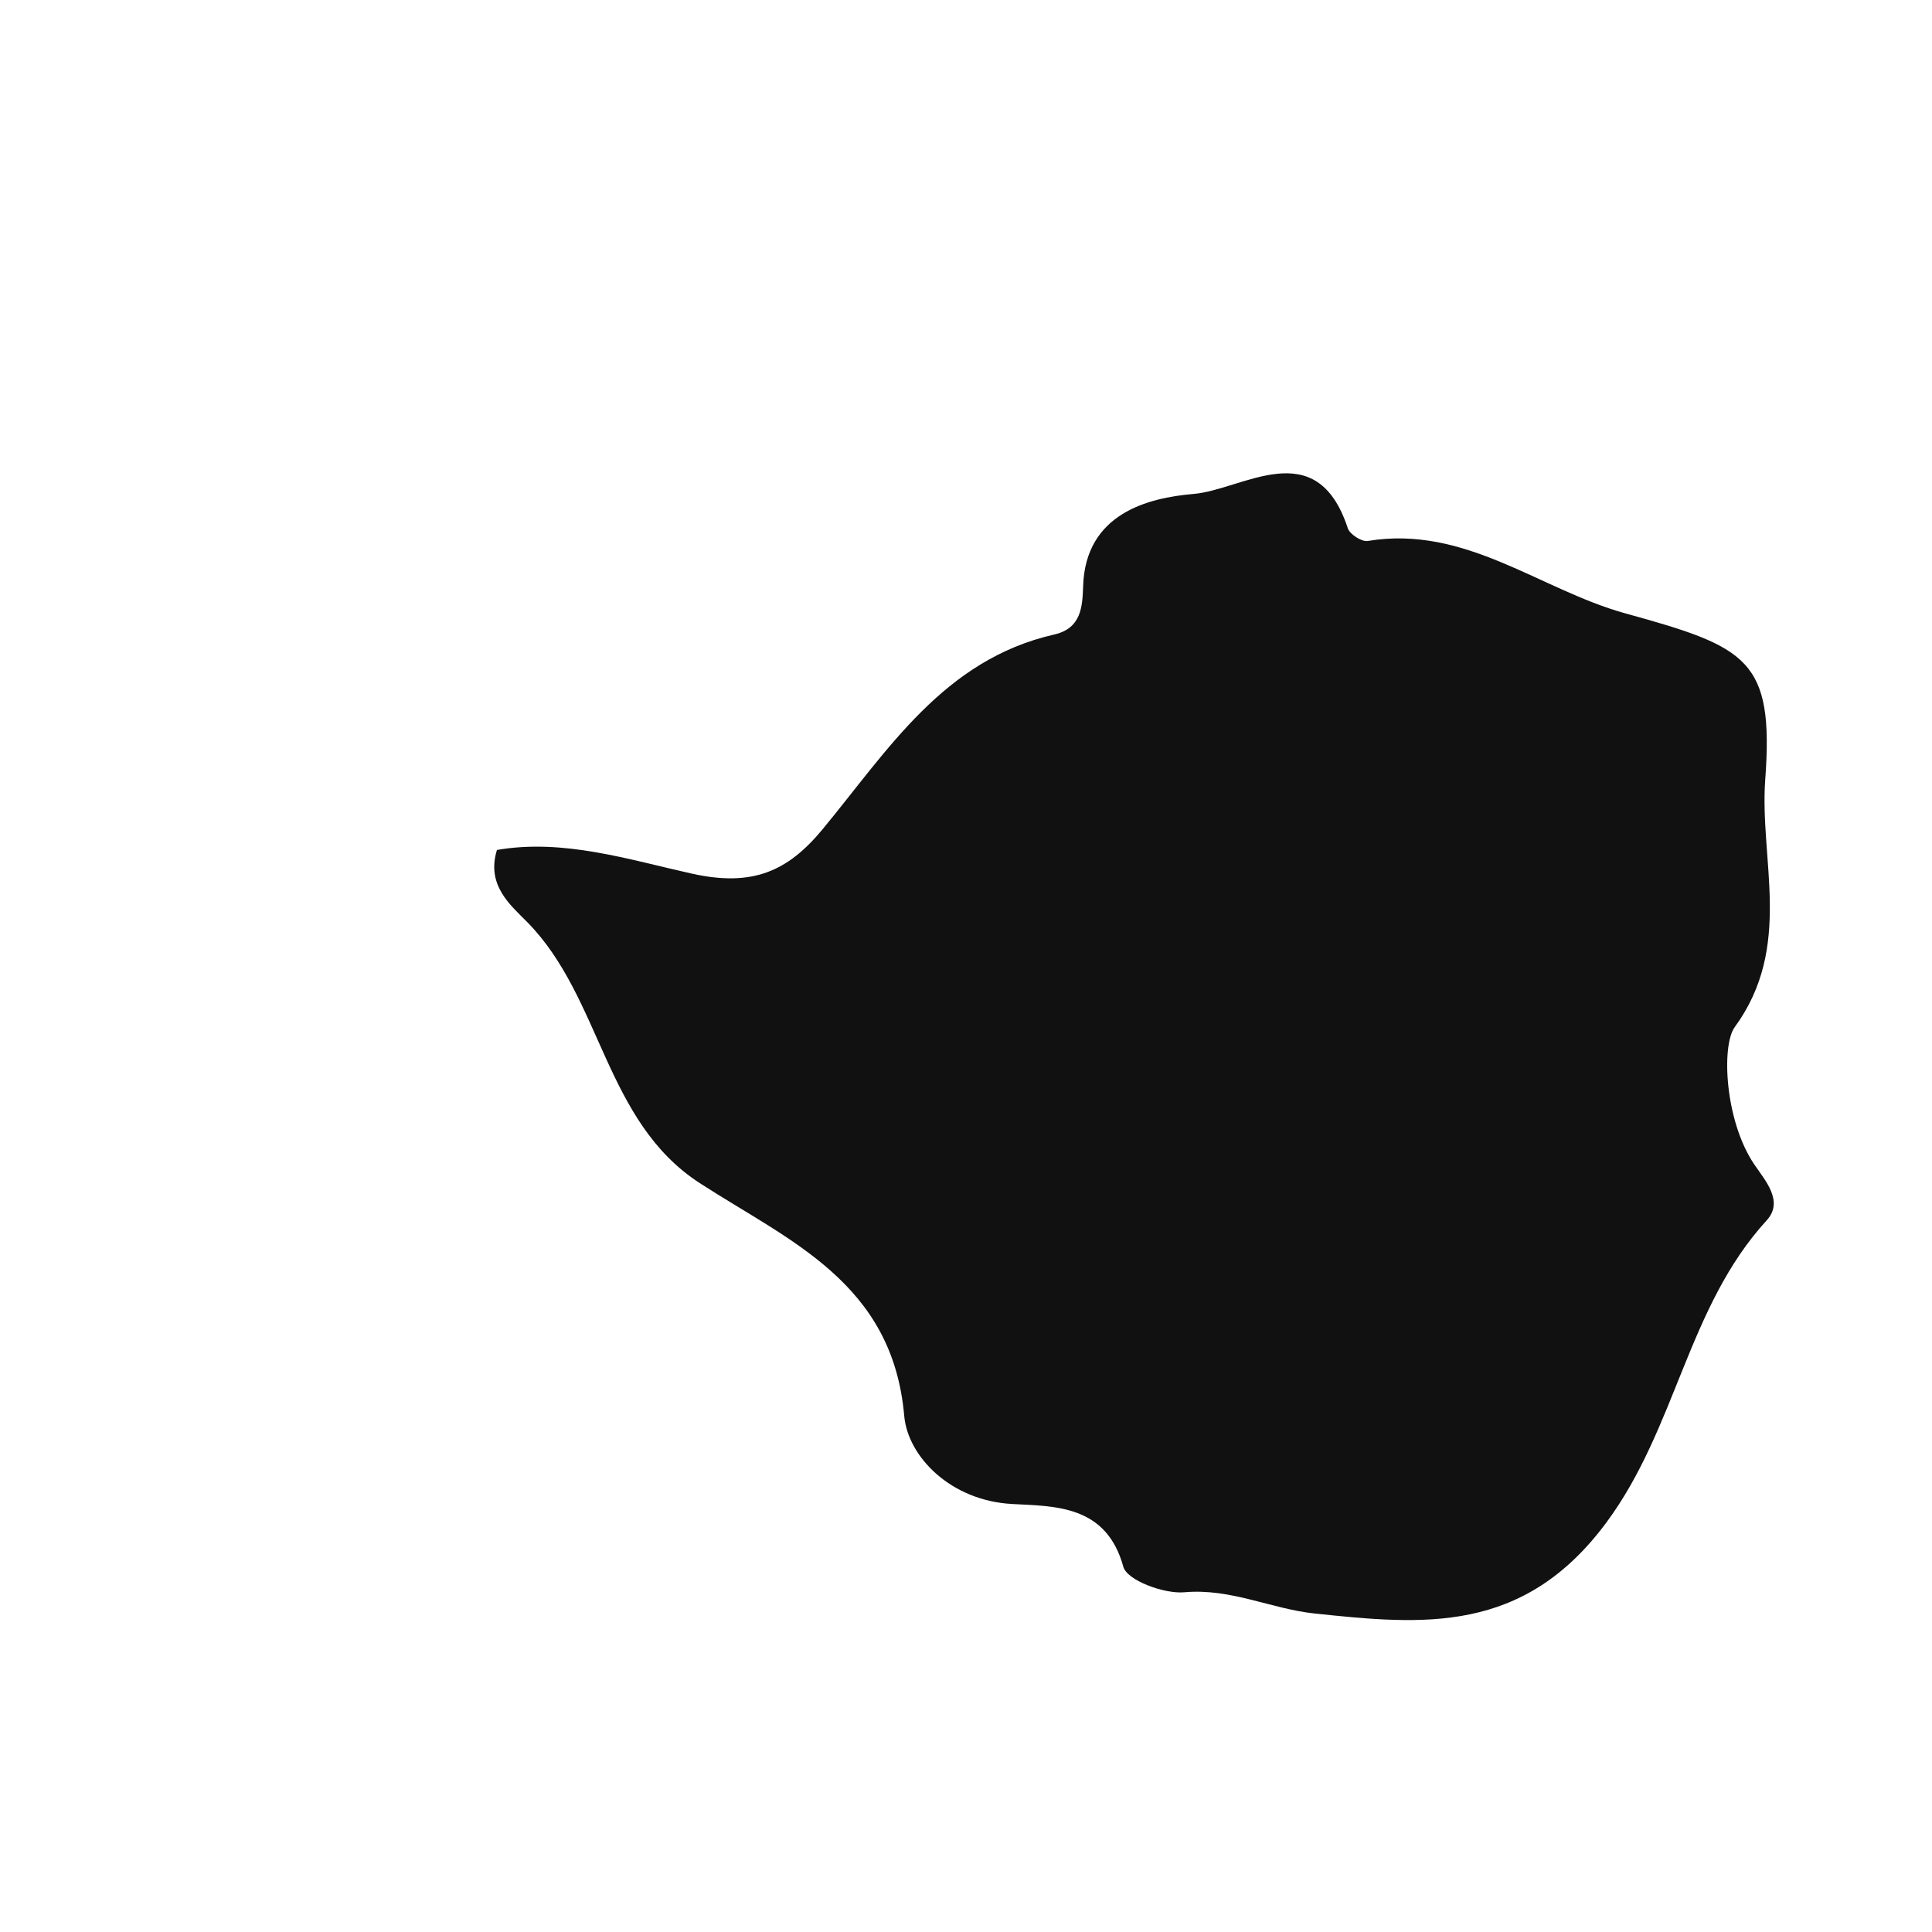
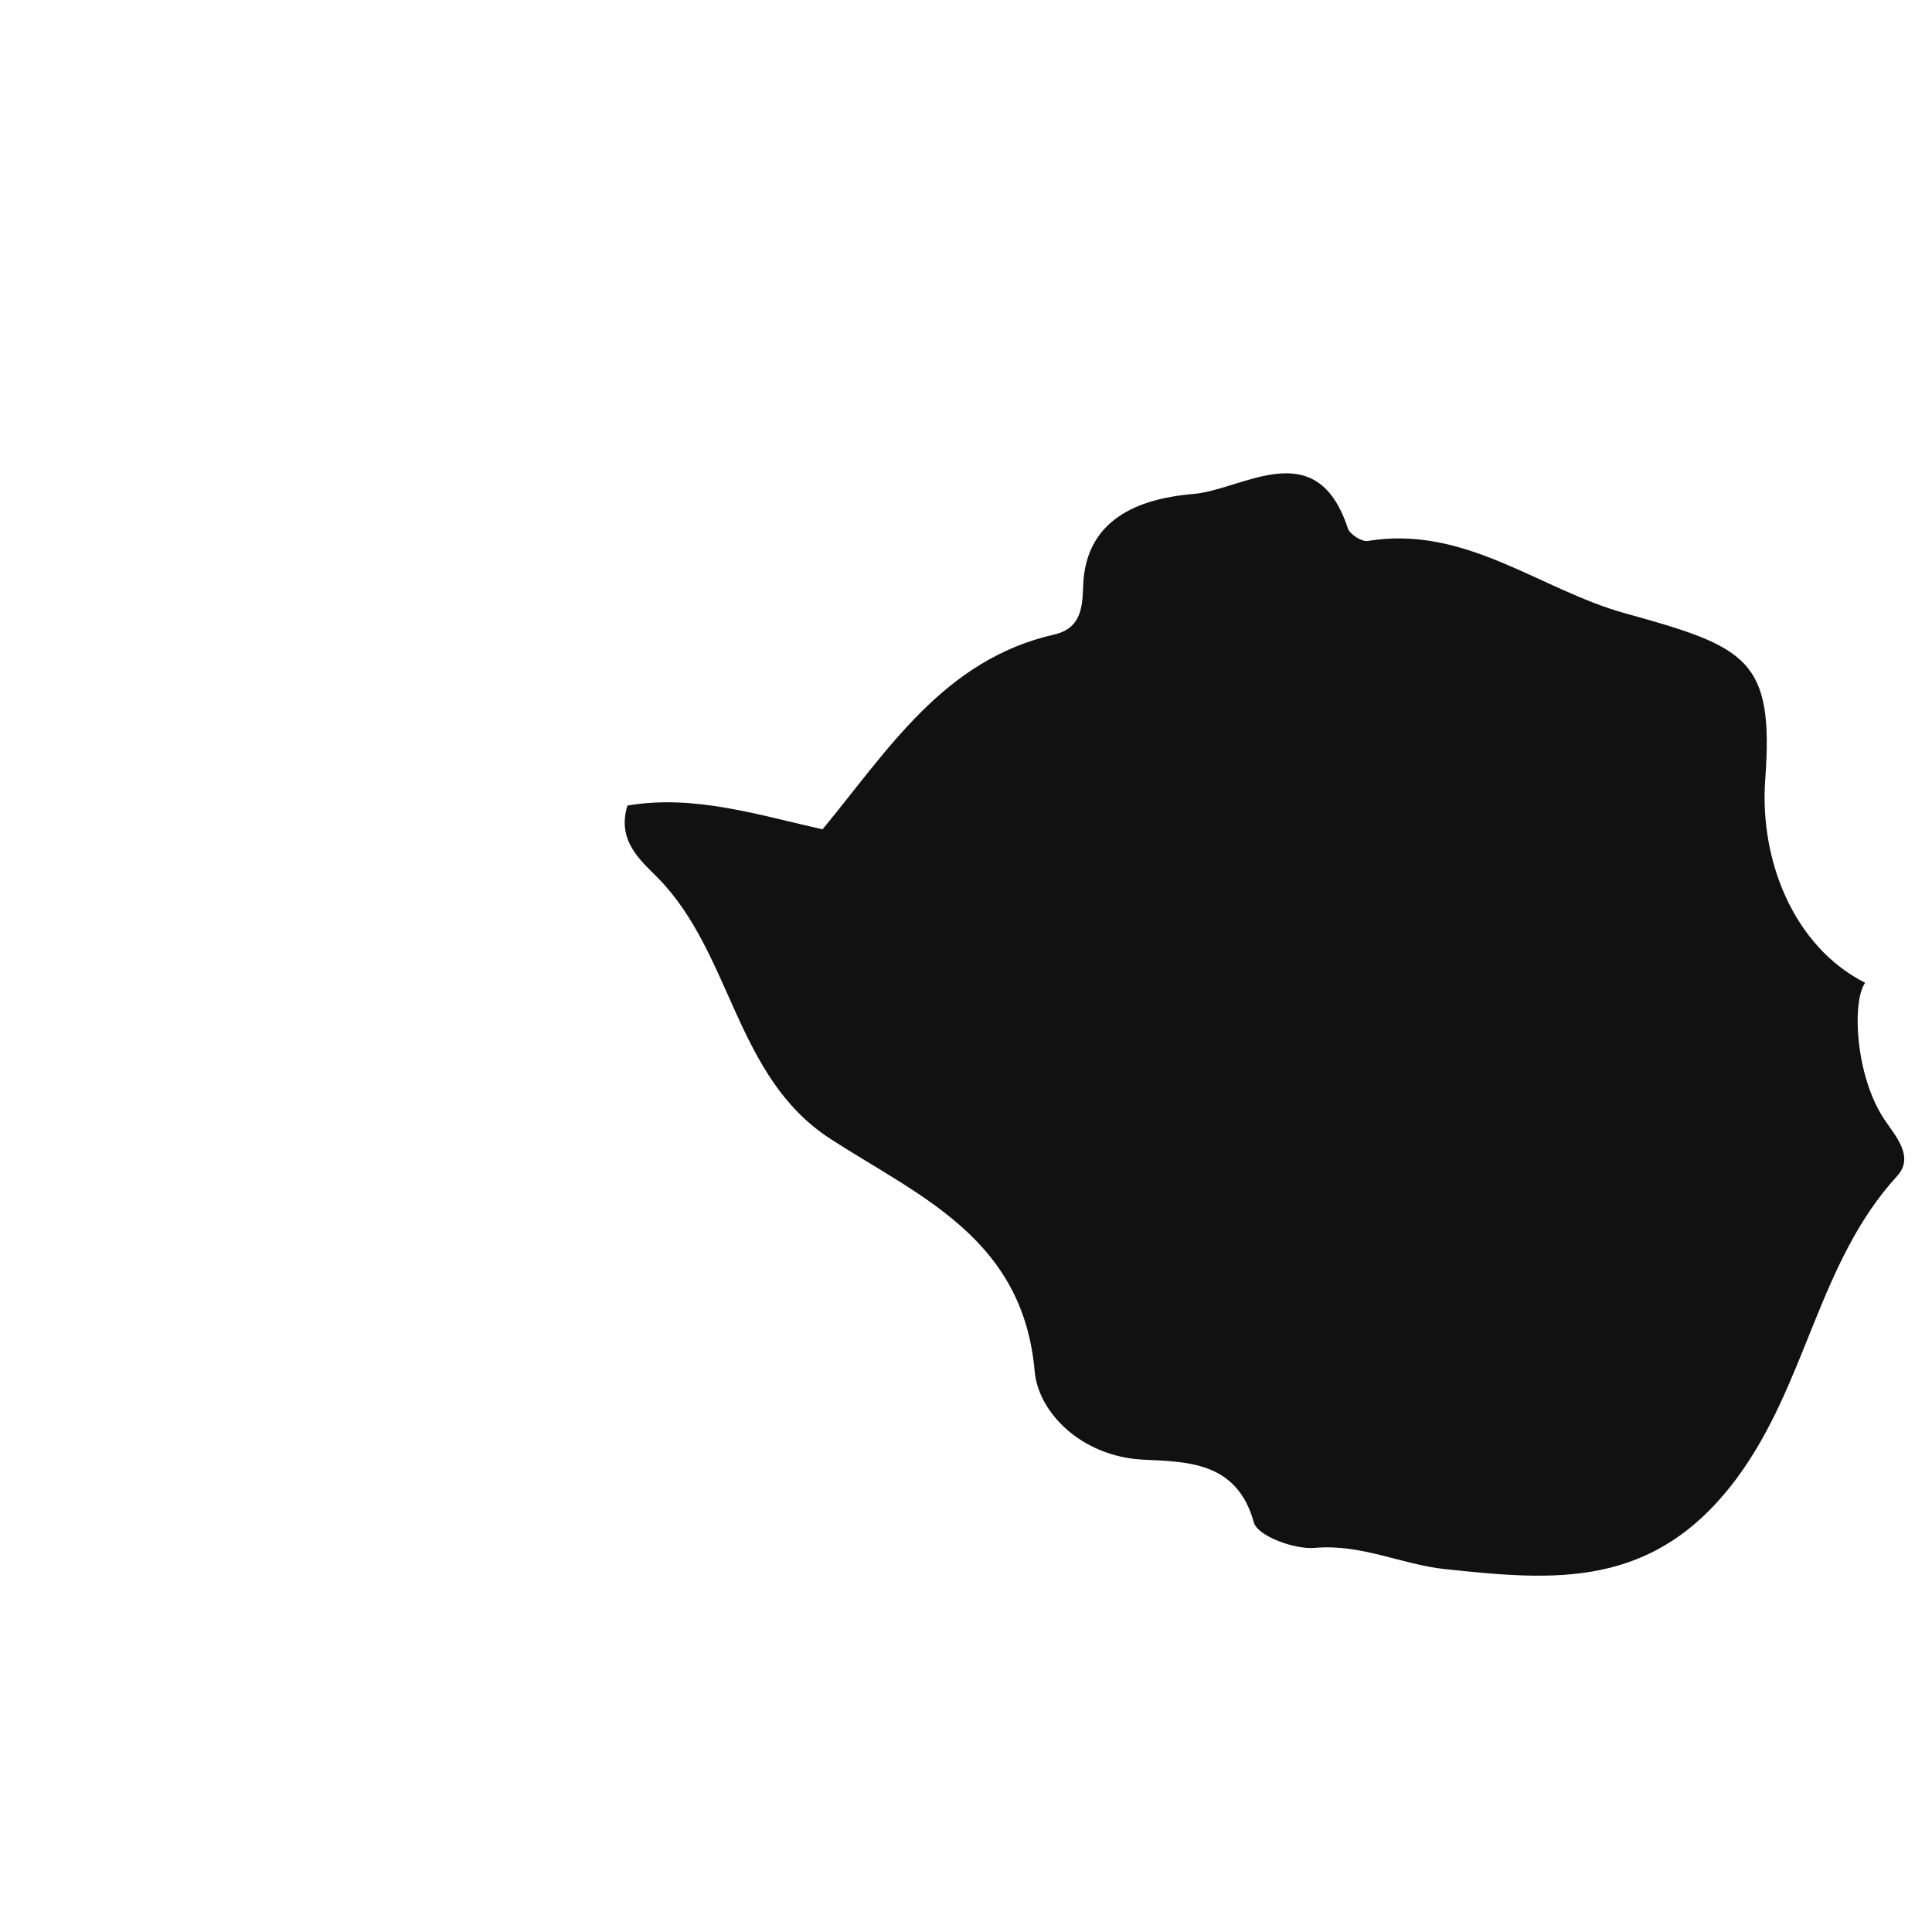
<svg xmlns="http://www.w3.org/2000/svg" version="1.1" id="Layer_1" x="0px" y="0px" width="32px" height="32px" viewBox="0 0 32 32" style="enable-background:new 0 0 32 32;" xml:space="preserve">
-   <path style="fill-rule:evenodd;clip-rule:evenodd;fill:#121111;" d="M29.238,12.911c0.146-1.99-0.295-2.194-2.319-2.752  c-1.42-0.394-2.647-1.466-4.264-1.199c-0.101,0.017-0.298-0.11-0.331-0.21c-0.519-1.581-1.737-0.638-2.553-0.569  c-0.76,0.064-1.794,0.328-1.831,1.529c-0.012,0.332-0.026,0.697-0.48,0.8c-1.83,0.416-2.754,1.917-3.836,3.226  c-0.578,0.698-1.16,0.956-2.161,0.735c-1.04-0.231-2.133-0.584-3.232-0.393c-0.181,0.586,0.226,0.915,0.504,1.197  c1.236,1.259,1.275,3.296,2.855,4.321c1.482,0.96,3.194,1.646,3.387,3.857c0.06,0.674,0.769,1.403,1.787,1.458  c0.716,0.038,1.561,0.017,1.842,1.04c0.063,0.226,0.676,0.452,1.011,0.422c0.767-0.069,1.438,0.275,2.152,0.351  c1.803,0.191,3.46,0.347,4.833-1.5c1.168-1.572,1.345-3.576,2.661-5.012c0.289-0.317-0.031-0.664-0.209-0.929  c-0.489-0.727-0.543-1.966-0.322-2.27C29.707,15.678,29.14,14.244,29.238,12.911z" />
+   <path style="fill-rule:evenodd;clip-rule:evenodd;fill:#121111;" d="M29.238,12.911c0.146-1.99-0.295-2.194-2.319-2.752  c-1.42-0.394-2.647-1.466-4.264-1.199c-0.101,0.017-0.298-0.11-0.331-0.21c-0.519-1.581-1.737-0.638-2.553-0.569  c-0.76,0.064-1.794,0.328-1.831,1.529c-0.012,0.332-0.026,0.697-0.48,0.8c-1.83,0.416-2.754,1.917-3.836,3.226  c-1.04-0.231-2.133-0.584-3.232-0.393c-0.181,0.586,0.226,0.915,0.504,1.197  c1.236,1.259,1.275,3.296,2.855,4.321c1.482,0.96,3.194,1.646,3.387,3.857c0.06,0.674,0.769,1.403,1.787,1.458  c0.716,0.038,1.561,0.017,1.842,1.04c0.063,0.226,0.676,0.452,1.011,0.422c0.767-0.069,1.438,0.275,2.152,0.351  c1.803,0.191,3.46,0.347,4.833-1.5c1.168-1.572,1.345-3.576,2.661-5.012c0.289-0.317-0.031-0.664-0.209-0.929  c-0.489-0.727-0.543-1.966-0.322-2.27C29.707,15.678,29.14,14.244,29.238,12.911z" />
</svg>